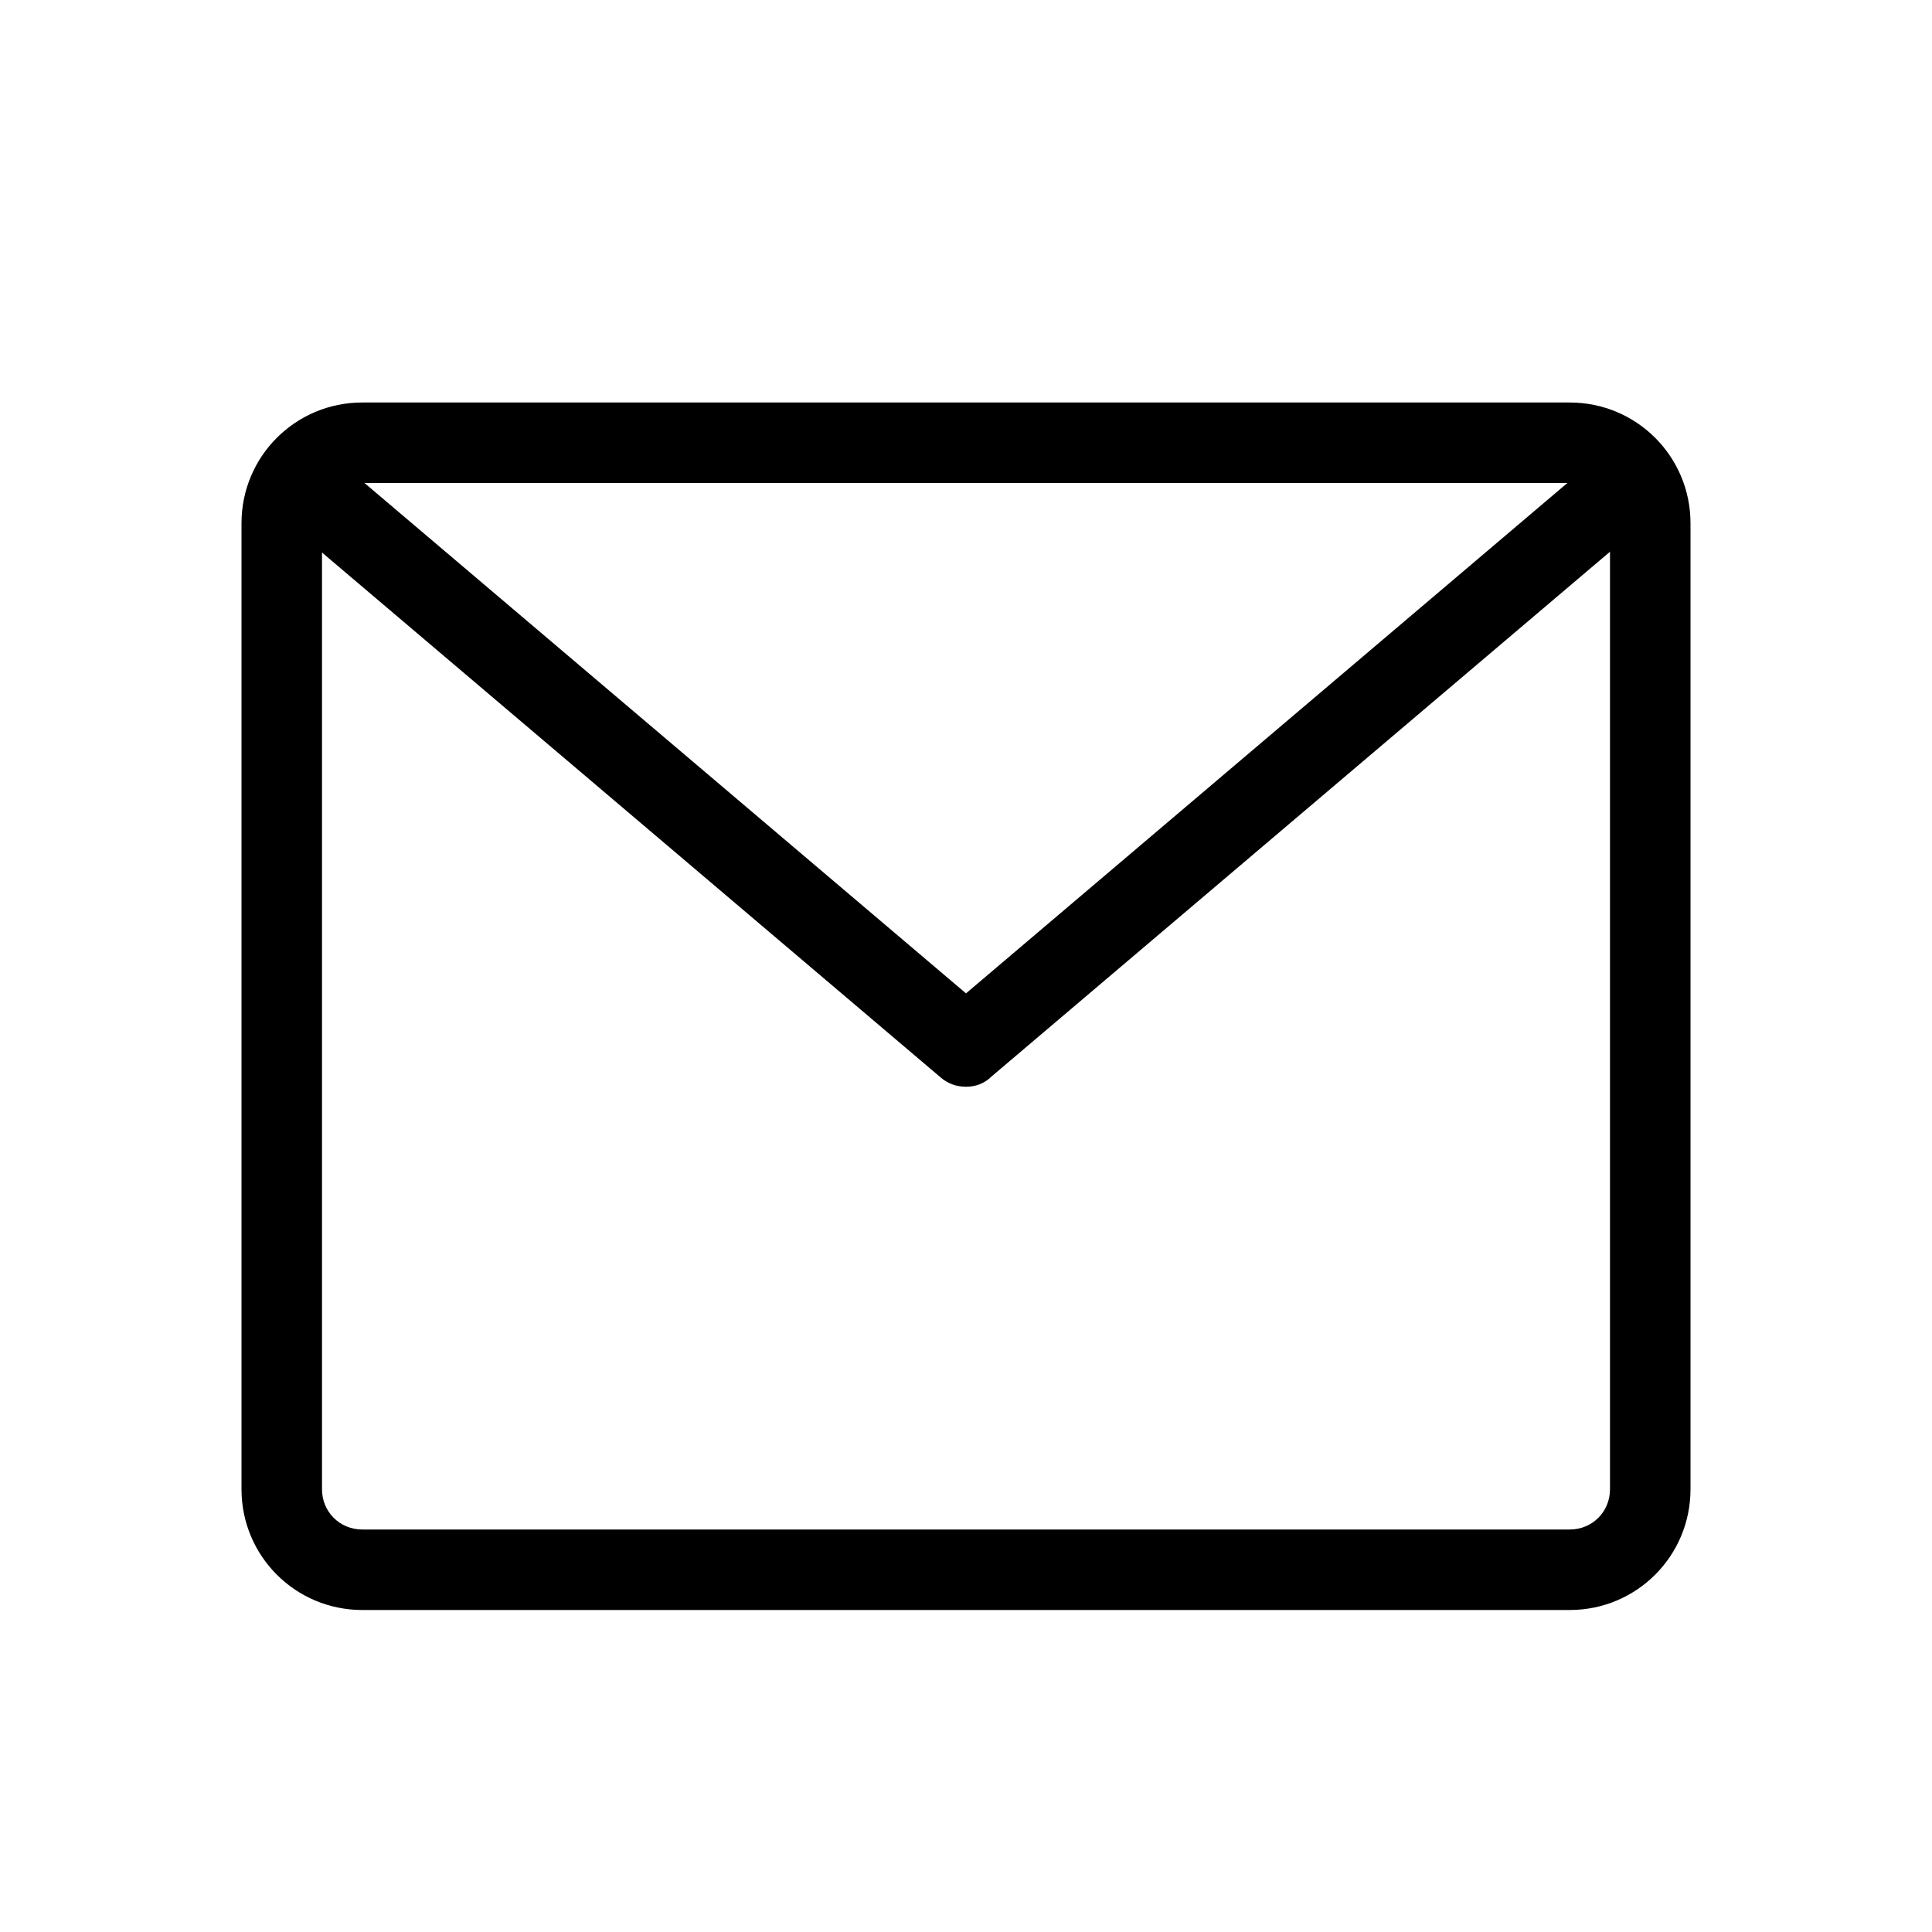
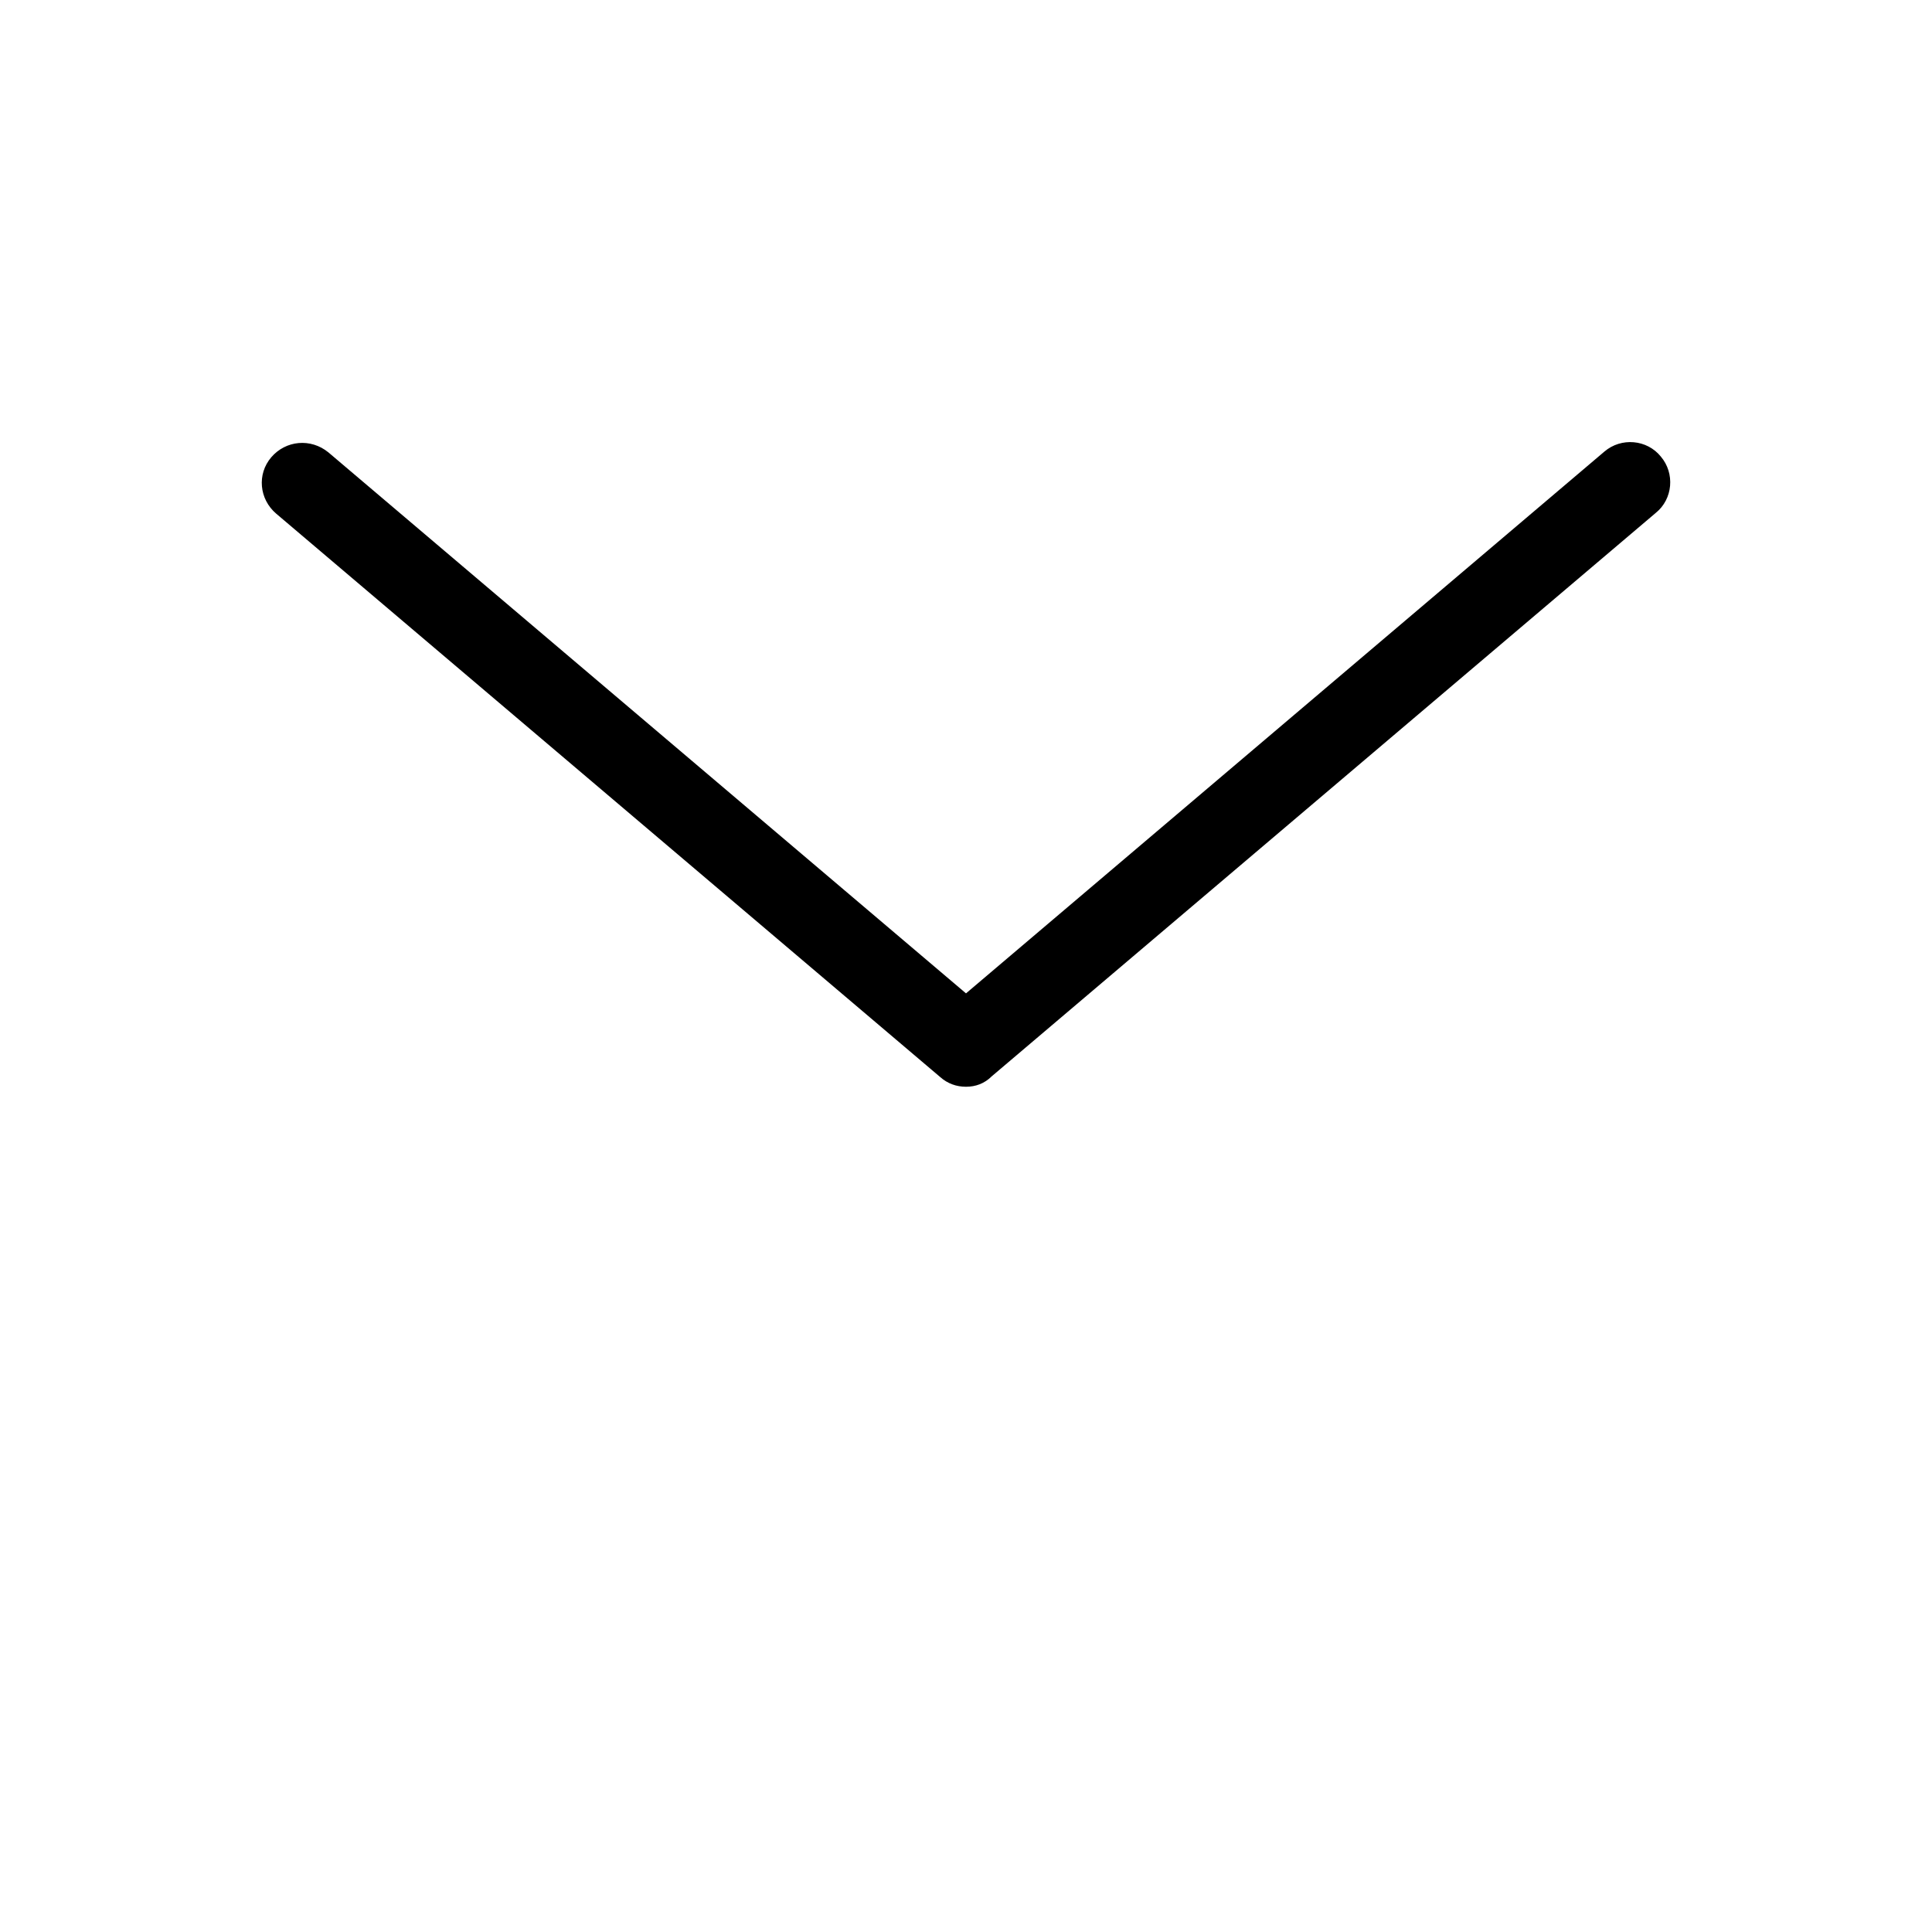
<svg xmlns="http://www.w3.org/2000/svg" version="1.1" x="0px" y="0px" viewBox="0 0 24 24" style="enable-background:new 0 0 24 24;" xml:space="preserve">
  <style type="text/css"> .st0{fill:#231F20;} </style>
  <g id="Design_here">
    <g>
-       <path d="M19.5,20h-15C3.67,20,3,19.33,3,18.5v-12C3,5.67,3.67,5,4.5,5h15C20.33,5,21,5.67,21,6.5v12C21,19.33,20.33,20,19.5,20z M4.5,6C4.22,6,4,6.22,4,6.5v12C4,18.78,4.22,19,4.5,19h15c0.28,0,0.5-0.22,0.5-0.5v-12C20,6.22,19.78,6,19.5,6H4.5z" />
-     </g>
+       </g>
    <g>
      <path d="M12,13.5c-0.12,0-0.23-0.04-0.32-0.12l-8.25-7C3.22,6.2,3.19,5.89,3.37,5.68c0.18-0.21,0.49-0.24,0.71-0.06L12,12.34 l7.93-6.73c0.21-0.18,0.53-0.15,0.7,0.06c0.18,0.21,0.15,0.53-0.06,0.7l-8.25,7C12.23,13.46,12.12,13.5,12,13.5z" />
    </g>
  </g>
  <g id="Guide"> </g>
</svg>